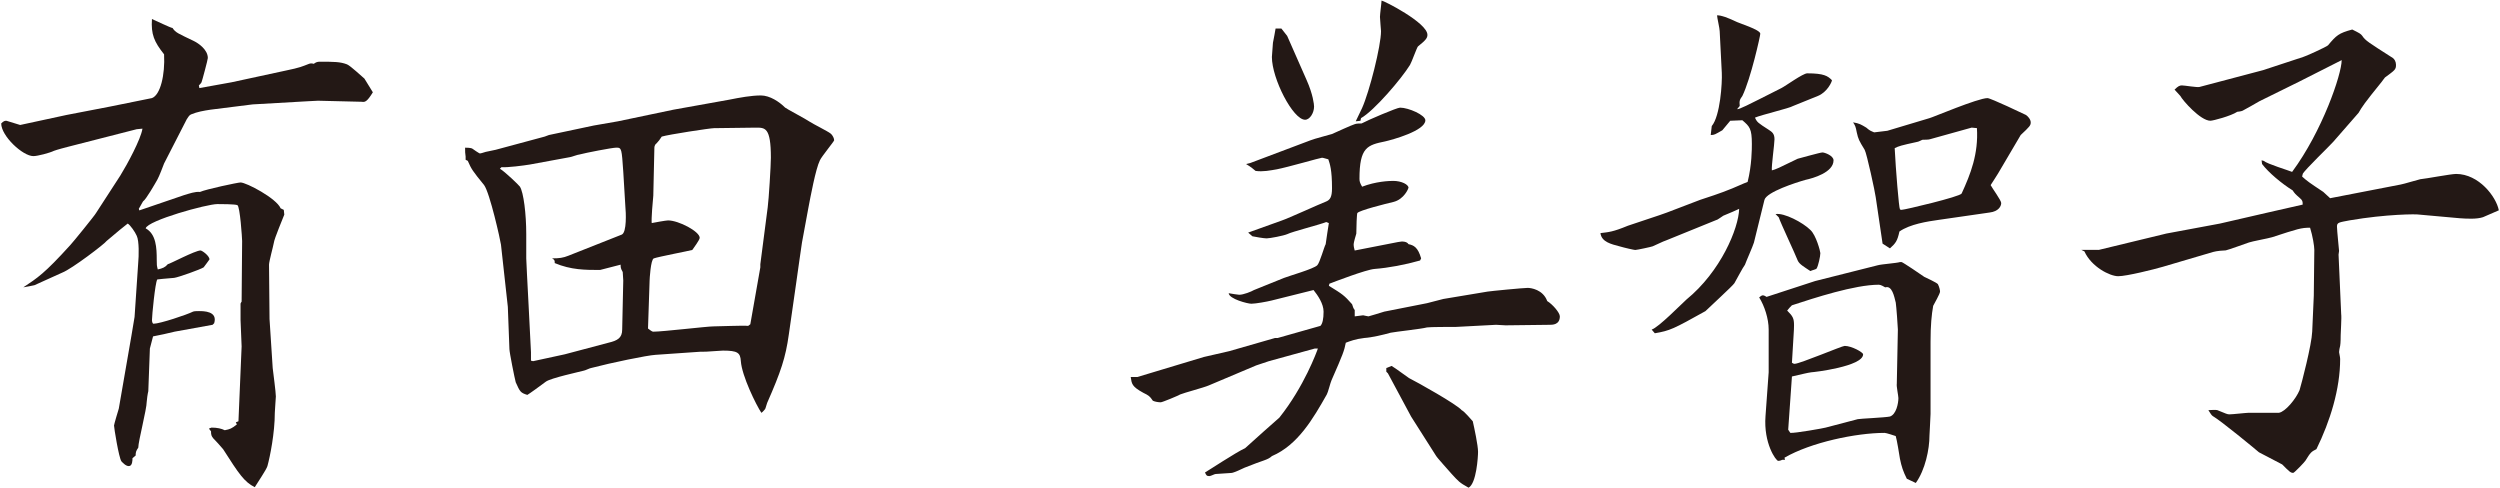
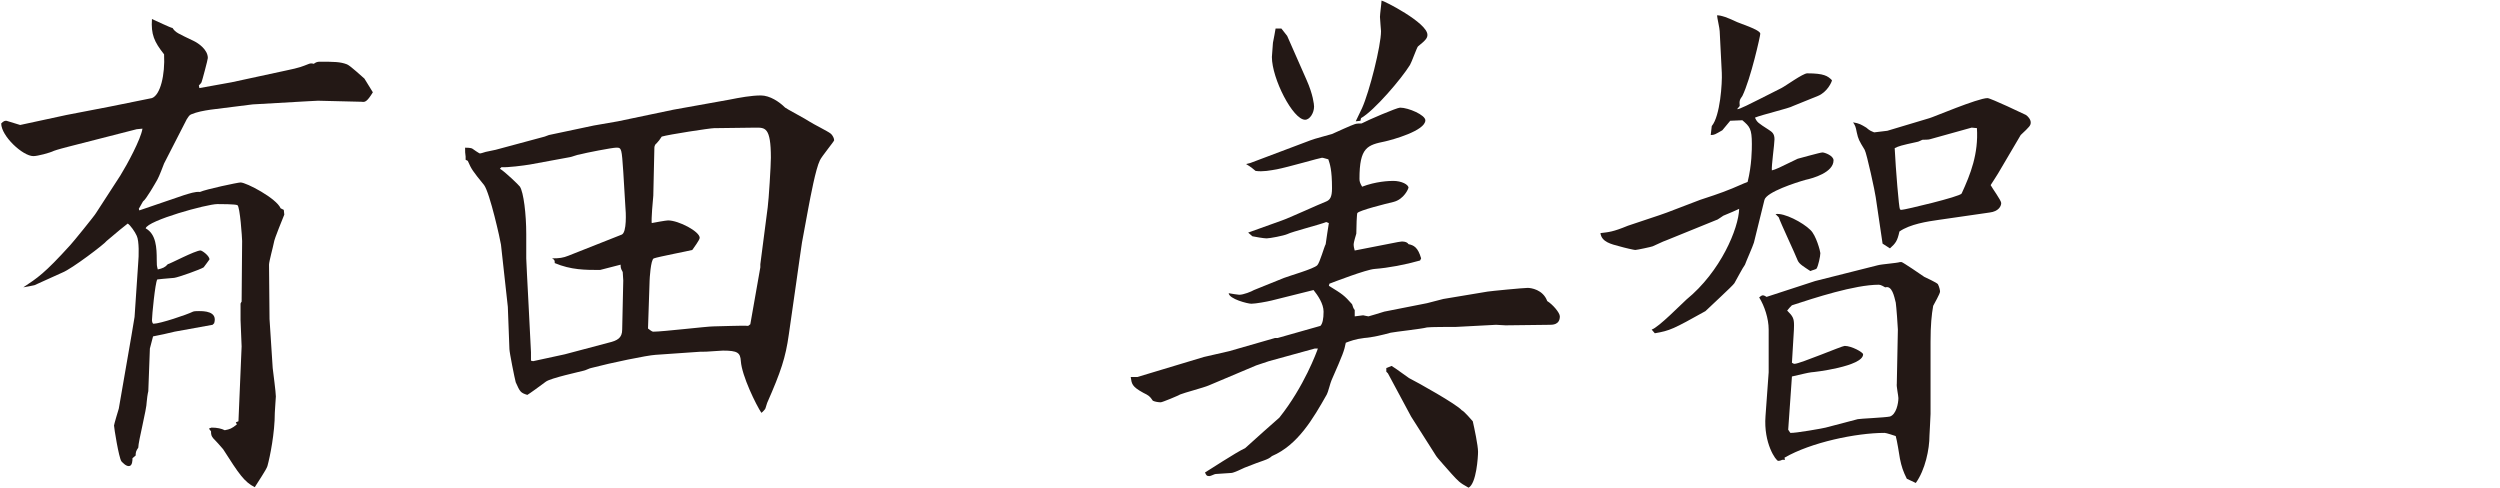
<svg xmlns="http://www.w3.org/2000/svg" version="1.1" id="base" x="0px" y="0px" width="128px" height="25px" viewBox="0 0 128 25" style="enable-background:new 0 0 128 25;" xml:space="preserve">
  <style type="text/css">
	.st0{fill:#231815;}
</style>
  <g>
    <g>
      <path class="st0" d="M1.032,6.399l2.376-0.513l2.24-0.432L7.78,5.022c0.433-0.161,0.676-1.188,0.621-2.24    C7.889,2.135,7.728,1.757,7.78,0.974C7.97,1.056,8.753,1.433,8.833,1.433C8.995,1.676,9.104,1.703,9.94,2.108    c0.216,0.107,0.701,0.432,0.701,0.863c0,0.081-0.297,1.188-0.323,1.242c-0.027,0.054-0.108,0.135-0.136,0.161l0.027,0.136    l1.646-0.297l2.754-0.595c0.783-0.161,0.863-0.216,1.215-0.351c0.08-0.027,0.135-0.027,0.242,0    c0.108-0.081,0.189-0.107,0.297-0.107c0.729,0,1.053,0,1.404,0.135c0.188,0.08,0.756,0.62,0.891,0.729l0.432,0.701    c-0.297,0.486-0.404,0.514-0.566,0.486l-2.24-0.054l-0.514,0.026l-2.834,0.162l-2.16,0.271c-0.35,0.054-0.674,0.107-0.998,0.243    C9.697,5.887,9.616,6.021,9.563,6.103L8.401,8.37C8.348,8.505,8.159,9.019,8.051,9.207s-0.567,0.999-0.729,1.106l-0.215,0.378    l0.027,0.081l2.293-0.783c0.271-0.08,0.567-0.188,0.811-0.161c0.297-0.136,1.943-0.486,2.078-0.486    c0.297,0,1.836,0.81,2.052,1.323l0.162,0.08c0,0.055,0.026,0.189,0.026,0.243c-0.054,0.162-0.512,1.215-0.539,1.458    c-0.027,0.162-0.243,0.944-0.243,1.106l0.026,2.78l0.162,2.51c0.027,0.244,0.162,1.242,0.162,1.458    c0,0.081-0.054,0.729-0.054,0.837c0,1.025-0.243,2.24-0.378,2.727c-0.055,0.188-0.486,0.81-0.648,1.08    c-0.539-0.271-0.809-0.676-1.619-1.944c-0.081-0.107-0.432-0.485-0.513-0.566c-0.081-0.108-0.108-0.162-0.108-0.351l-0.107-0.136    c0,0,0.107-0.054,0.135-0.054c0.297,0,0.513,0.054,0.675,0.135c0.271-0.054,0.351-0.081,0.621-0.297l-0.054-0.107l0.135-0.055    l0.162-3.833c0-0.216-0.055-1.134-0.055-1.35V15.55c0-0.026,0.055-0.107,0.055-0.107l0.026-3.104c0-0.135-0.108-1.781-0.243-1.835    c-0.107-0.055-0.863-0.055-1.025-0.055c-0.539,0-3.563,0.837-3.671,1.242c0.54,0.297,0.567,0.998,0.567,1.619    c0,0.271,0,0.271,0.053,0.486c0.244-0.055,0.379-0.108,0.514-0.27c0.081,0,1.403-0.702,1.674-0.702c0.08,0,0.459,0.27,0.459,0.459    c-0.082,0.107-0.189,0.27-0.297,0.404c-0.162,0.108-1.297,0.513-1.512,0.54c-0.594,0.054-0.676,0.054-0.864,0.081    c-0.108,0.162-0.271,1.862-0.271,2.078c0,0.081,0.027,0.189,0.082,0.189c0.323,0,1.7-0.459,2.023-0.621    c0.055-0.026,0.244-0.026,0.297-0.026c0.244,0,0.973,0,0.783,0.62l-0.08,0.081l-1.944,0.352c-0.188,0.054-0.944,0.215-1.106,0.242    l-0.162,0.621l-0.081,2.187c-0.026,0.081-0.081,0.459-0.081,0.54c0,0.377-0.432,2.024-0.432,2.348    c-0.107,0.162-0.135,0.217-0.135,0.405l-0.162,0.135c0,0.108,0,0.405-0.189,0.405c-0.162,0-0.324-0.189-0.377-0.243    c-0.135-0.188-0.379-1.728-0.379-1.835c0-0.055,0.217-0.783,0.244-0.864l0.646-3.726l0.162-0.971l0.189-2.808    c0.027-0.271,0.055-1.08-0.081-1.35c-0.081-0.189-0.323-0.54-0.459-0.621l-0.405,0.324c-0.107,0.081-0.566,0.485-0.674,0.566    c-0.082,0.136-1.781,1.431-2.268,1.62c-0.243,0.107-1.322,0.594-1.431,0.647c-0.136,0.027-0.378,0.081-0.567,0.108    c0.729-0.486,1.08-0.702,2.402-2.16c0.108-0.107,1.27-1.538,1.322-1.646l1.242-1.916c0.352-0.567,1.053-1.863,1.134-2.402    L6.998,6.616L3.517,7.507C3.408,7.533,2.896,7.669,2.761,7.723c-0.217,0.107-0.838,0.27-1.053,0.27    c-0.541,0-1.646-1.025-1.646-1.673c0.135-0.136,0.188-0.136,0.27-0.136L1.032,6.399z" />
      <path class="st0" d="M25.378,7.669l2.511-0.676l0.216-0.08l2.295-0.486l1.241-0.216l2.835-0.594l2.86-0.513    c0.54-0.108,1.134-0.217,1.62-0.217c0.459,0,0.944,0.324,1.241,0.621c0.054,0.055,1.079,0.594,1.269,0.729    c0.162,0.108,0.918,0.486,1.053,0.594c0.135,0.108,0.189,0.271,0.189,0.352c0,0.054-0.648,0.837-0.729,1.025    c-0.217,0.432-0.486,1.89-0.594,2.457l-0.324,1.754c-0.055,0.324-0.189,1.35-0.297,2.078l-0.379,2.646    c-0.162,1.161-0.404,1.89-1.105,3.482c-0.027,0.054-0.082,0.297-0.109,0.323c-0.053,0.055-0.107,0.136-0.188,0.189    c-0.27-0.404-0.999-1.89-1.052-2.646c-0.027-0.432-0.162-0.54-0.918-0.54c-0.135,0-0.756,0.055-0.864,0.055    c-0.271,0-0.297,0-0.647,0.027l-1.943,0.135c-0.433,0.026-2.268,0.404-3.293,0.674c-0.055,0-0.324,0.136-0.379,0.136    c-0.188,0.054-1.7,0.378-1.943,0.566c-0.324,0.243-0.81,0.595-0.944,0.675c-0.351-0.107-0.378-0.162-0.595-0.647    c-0.053-0.188-0.323-1.538-0.323-1.7l-0.081-2.16l-0.351-3.185c-0.027-0.216-0.567-2.646-0.864-3.051    c-0.594-0.729-0.647-0.81-0.836-1.241L23.84,8.181V8.02c-0.027-0.189-0.027-0.243-0.027-0.459c0.081,0,0.298,0,0.378,0.054    c0.027,0.027,0.352,0.243,0.378,0.243c0.027,0,0.136-0.027,0.297-0.081L25.378,7.669z M27.295,18.492l1.62-0.351l2.24-0.594    c0.459-0.108,0.701-0.243,0.701-0.675l0.055-2.511l-0.027-0.432c-0.108-0.189-0.108-0.243-0.108-0.378    c-0.026,0-1.025,0.271-1.053,0.271c-0.755,0-1.484,0-2.321-0.352c0-0.135,0-0.162-0.135-0.242c0.378,0,0.566-0.027,0.837-0.136    l2.726-1.079c0.271-0.108,0.217-1.161,0.189-1.432l-0.107-1.781c-0.082-1.188-0.082-1.241-0.352-1.241    c-0.216,0-1.592,0.27-1.89,0.351c-0.081,0-0.432,0.135-0.485,0.135l-2.052,0.378c-0.323,0.054-1.161,0.162-1.458,0.136l-0.08,0.08    c0.242,0.136,0.971,0.837,1.025,0.918c0.189,0.297,0.324,1.404,0.324,2.43v1.242c0,0.215,0.242,4.615,0.242,4.805v0.432    L27.295,18.492z M38.416,16.603l0.513-2.915v-0.161l0.378-2.916c0.054-0.378,0.162-2.159,0.162-2.537    c0-1.565-0.298-1.539-0.783-1.539l-2.132,0.027c-0.189,0-2.322,0.324-2.673,0.432C33.8,7.128,33.692,7.264,33.61,7.345    c-0.107,0.081-0.107,0.188-0.107,0.27l-0.054,2.402c-0.026,0.216-0.108,1.215-0.081,1.404c0.135-0.027,0.729-0.136,0.837-0.136    c0.54,0,1.62,0.567,1.62,0.892c0,0.107-0.324,0.539-0.379,0.62c-0.188,0.054-1.754,0.351-1.971,0.433    c-0.162,0.054-0.215,1.079-0.215,1.133l-0.082,2.457c0.082,0.054,0.189,0.162,0.271,0.162c0.485,0,2.753-0.271,3.077-0.271    c0.297,0,1.512-0.054,1.781-0.026L38.416,16.603z" />
      <path class="st0" d="M58.237,19.302l3.402-1.025l1.295-0.297l2.348-0.675h0.136l2.187-0.62c0.107-0.108,0.162-0.352,0.162-0.729    c0-0.405-0.297-0.837-0.514-1.106l-2.158,0.539c-0.217,0.055-0.811,0.162-1.026,0.162c-0.188,0-1.134-0.242-1.161-0.539    c0.162,0.026,0.459,0.08,0.54,0.08c0.216,0,0.621-0.161,0.756-0.242l1.538-0.621c0.271-0.107,1.512-0.459,1.701-0.647    c0.135-0.136,0.352-0.945,0.432-1.08c0.027-0.188,0.135-0.944,0.162-1.079l-0.135-0.055c-0.324,0.135-1.728,0.486-1.998,0.621    c-0.188,0.081-0.891,0.216-1.053,0.216c-0.135,0-0.62-0.081-0.729-0.108l-0.216-0.188l1.728-0.621    c0.324-0.107,1.916-0.837,2.268-0.972c0.189-0.081,0.297-0.216,0.297-0.675c0-0.944-0.107-1.241-0.189-1.484    c-0.107-0.027-0.27-0.081-0.323-0.081c-0.081,0-1.755,0.486-2.321,0.594c-0.324,0.055-0.702,0.135-1.08,0.081    c-0.162-0.135-0.216-0.188-0.486-0.351l0.217-0.055l3.076-1.16c0.189-0.081,0.945-0.27,1.107-0.324    c0.189-0.081,0.998-0.459,1.188-0.513c0.107-0.026,0.217-0.026,0.324-0.026c0.297-0.162,1.809-0.811,1.971-0.811    c0.432,0,1.295,0.378,1.295,0.648c0,0.539-1.7,0.998-2.051,1.079c-0.918,0.189-1.322,0.297-1.322,1.917    c0,0.135,0.026,0.216,0.135,0.404c0.701-0.27,1.376-0.297,1.592-0.297c0.432,0,0.783,0.189,0.783,0.352    c0,0.026-0.217,0.594-0.783,0.729c-0.351,0.081-1.754,0.432-1.836,0.566c-0.026,0.027-0.053,0.702-0.053,1.053    c-0.027,0.081-0.136,0.459-0.136,0.54c0,0.135,0.027,0.216,0.054,0.324l2.214-0.433c0.243-0.054,0.459-0.026,0.54,0.108    c0.27,0.054,0.486,0.162,0.647,0.729l-0.054,0.107c-0.756,0.216-1.619,0.378-2.321,0.432c-0.433,0.027-2.105,0.675-2.321,0.756    l-0.027,0.108c0.701,0.432,0.783,0.485,1.188,0.944c0.027,0.108,0.081,0.243,0.135,0.297v0.324l0.432-0.055    c0.027,0,0.217,0.055,0.271,0.055c0.188-0.055,0.567-0.162,0.81-0.243l2.188-0.432l0.836-0.216l2.268-0.378    c0.162-0.027,1.836-0.189,2.051-0.189c0.162,0,0.783,0.081,1,0.675c0.27,0.162,0.646,0.594,0.646,0.783    c0,0.432-0.377,0.432-0.512,0.432l-2.268,0.027l-0.486-0.027l-2.051,0.108c-0.244,0-1.35,0-1.484,0.026    c-0.298,0.081-1.594,0.217-1.863,0.271c-0.378,0.107-0.945,0.243-1.35,0.27c-0.459,0.054-0.729,0.162-0.945,0.243    c-0.08,0.404-0.135,0.566-0.729,1.916c-0.054,0.108-0.188,0.648-0.242,0.729c-0.702,1.241-1.484,2.591-2.808,3.157    c-0.243,0.217-0.405,0.189-1.403,0.595c-0.108,0.054-0.567,0.27-0.676,0.27c-0.107,0-0.701,0.054-0.809,0.054    c-0.055,0-0.244,0.108-0.324,0.108c-0.135,0-0.162-0.054-0.217-0.188c0.108-0.055,1.62-1.053,2.052-1.242    c0.513-0.459,1.377-1.242,1.755-1.565c1.269-1.593,1.916-3.374,1.971-3.536h-0.162l-2.349,0.647l-0.647,0.216l-2.43,1.026    c-0.242,0.107-1.269,0.378-1.457,0.459c-0.082,0.054-0.918,0.404-1,0.404c-0.107,0-0.297-0.026-0.404-0.081    c-0.162-0.242-0.216-0.27-0.486-0.404c-0.594-0.324-0.594-0.459-0.647-0.811H58.237z M65.606,1.46l0.297,0.378l0.999,2.268    c0.324,0.729,0.378,1.241,0.378,1.35c0,0.323-0.216,0.675-0.459,0.675c-0.621,0-1.7-2.105-1.7-3.212    c0-0.108,0.054-0.621,0.054-0.729c0.055-0.242,0.107-0.594,0.135-0.729H65.606z M69.655,6.184l-0.242,0.027    c0.054-0.108,0.27-0.567,0.324-0.675c0.377-0.837,0.971-3.186,0.971-3.941c0-0.081-0.054-0.594-0.054-0.729    s0.081-0.729,0.081-0.837c0.107,0,2.349,1.134,2.349,1.755c0,0.162-0.081,0.27-0.485,0.594c-0.055,0.054-0.324,0.81-0.406,0.944    c-0.432,0.702-1.835,2.349-2.51,2.727L69.655,6.184z M70.979,18.843l0.271-0.107c0.135,0.081,0.215,0.135,0.891,0.621    c0.432,0.216,2.456,1.35,2.699,1.646c0.135,0.054,0.512,0.513,0.566,0.566c0.081,0.352,0.27,1.242,0.27,1.566    c0,0.242-0.08,1.619-0.485,1.835c-0.485-0.27-0.513-0.324-0.864-0.702c-0.135-0.162-0.756-0.836-0.81-0.944l-1.269-1.997    l-1.188-2.214l-0.081-0.081V18.843z" />
      <path class="st0" d="M87.048,10.232c0.108-0.026,1.297-0.432,1.458-0.513c0.108-0.027,0.81-0.351,0.972-0.404    c0.217-0.864,0.217-1.701,0.217-1.944c0-0.782-0.109-0.891-0.486-1.214l-0.621,0.026L88.183,6.67    c-0.379,0.216-0.405,0.243-0.594,0.243l0.053-0.459c0.433-0.514,0.541-2.214,0.514-2.727l-0.108-2.133    c0-0.135-0.135-0.701-0.135-0.81c0.243,0,0.567,0.135,0.918,0.297c0.188,0.108,1.296,0.432,1.296,0.647    c0,0.108-0.486,2.295-0.918,3.186c-0.135,0.189-0.162,0.243-0.135,0.513L88.938,5.59c0.135,0,0.35-0.108,2.267-1.079    c0.216-0.108,1.106-0.756,1.323-0.756c0.863,0,1.053,0.135,1.268,0.351c0,0.081-0.242,0.62-0.729,0.81    c-0.188,0.081-1.079,0.432-1.268,0.513c-0.162,0.108-1.647,0.459-1.944,0.594c0.108,0.243,0.162,0.271,0.702,0.621    c0.162,0.108,0.297,0.188,0.297,0.485c0,0.243-0.162,1.377-0.135,1.594c0.216-0.055,0.324-0.108,1.322-0.595    c0.107-0.026,1.16-0.323,1.269-0.323s0.567,0.162,0.567,0.404c0,0.621-1.053,0.918-1.432,0.999    c-0.485,0.135-1.996,0.621-2.105,1.025l-0.539,2.187c-0.055,0.189-0.404,0.972-0.459,1.134c-0.107,0.135-0.459,0.81-0.54,0.944    c-0.081,0.136-1.296,1.242-1.484,1.432c-1.646,0.917-1.809,0.998-2.591,1.133l-0.162-0.188c0.351-0.108,1.538-1.323,1.781-1.539    c1.754-1.431,2.672-3.644,2.699-4.643c-0.297,0.135-0.352,0.162-0.811,0.351c-0.053,0.027-0.297,0.217-0.35,0.217l-2.592,1.053    c-0.107,0.026-0.594,0.27-0.675,0.297c-0.054,0.026-0.81,0.188-0.892,0.188c-0.053,0-0.539-0.108-0.809-0.188    c-0.405-0.108-0.918-0.217-0.973-0.676c0.432-0.054,0.621-0.054,1.404-0.377c0.297-0.108,1.728-0.567,1.997-0.675L87.048,10.232z     M92.933,14.39l3.213-0.81c0.188-0.054,0.971-0.108,1.133-0.162h0.082c0.053,0,1.052,0.675,1.16,0.756    c0.107,0.054,0.647,0.297,0.701,0.378c0.082,0.162,0.108,0.324,0.108,0.378c0,0.107-0.297,0.62-0.351,0.729    c-0.081,0.459-0.135,0.972-0.135,1.862v3.671c0,0.162-0.055,1.026-0.055,1.106c0,0.702-0.216,1.755-0.701,2.43l-0.459-0.216    c-0.189-0.378-0.27-0.62-0.352-1.025c-0.027-0.189-0.162-0.999-0.216-1.161c-0.081-0.027-0.485-0.162-0.567-0.162    c-1.457,0-3.778,0.486-5.128,1.27l0.026,0.107h-0.135c-0.054,0.027-0.135,0.055-0.215,0.055c-0.108,0-0.756-0.892-0.648-2.295    l0.162-2.24v-2.187c0-0.567-0.217-1.215-0.486-1.646c0.055-0.054,0.135-0.108,0.189-0.108c0.054,0,0.162,0.055,0.189,0.081    L92.933,14.39z M90.908,10.962c0.433-0.081,1.403,0.432,1.782,0.81c0.297,0.27,0.512,1.106,0.512,1.188    c0,0.162-0.107,0.647-0.188,0.782c-0.026,0.055-0.216,0.082-0.323,0.136c-0.324-0.216-0.567-0.351-0.648-0.54    c-0.135-0.352-0.863-1.89-0.972-2.213L90.908,10.962z M91.556,22.001l0.108,0.162c0.216,0.027,1.728-0.242,1.809-0.27l1.646-0.432    c0.108-0.027,1.403-0.081,1.646-0.135c0.324-0.108,0.433-0.676,0.433-0.945c0-0.107-0.108-0.621-0.082-0.729l0.055-2.78    c0-0.135-0.081-1.215-0.108-1.377c-0.081-0.323-0.188-0.891-0.54-0.782c-0.054-0.027-0.215-0.135-0.324-0.135    c-1.241,0-3.293,0.674-4.453,1.053c-0.107,0.107-0.135,0.135-0.243,0.27c0.298,0.297,0.351,0.404,0.351,0.756    c0,0.297-0.026,0.459-0.107,1.916c0.055,0.027,0.081,0.055,0.135,0.055c0.27,0,2.43-0.918,2.564-0.918    c0.352,0,0.945,0.324,0.945,0.432c0,0.621-2.537,0.918-2.646,0.918c-0.215,0.027-0.512,0.107-0.998,0.216L91.556,22.001z     M96.631,6.696l2.159-0.647c0.135-0.027,2.483-1.026,2.969-1.026c0.162,0,1.863,0.811,1.971,0.864    c0.082,0.054,0.243,0.216,0.243,0.378s-0.054,0.216-0.513,0.648l-1.16,1.97c-0.055,0.081-0.352,0.567-0.379,0.594    c0.082,0.162,0.541,0.783,0.541,0.918c0,0.162-0.136,0.432-0.595,0.486l-2.618,0.378c-0.566,0.08-1.457,0.216-1.998,0.594    c-0.107,0.485-0.188,0.594-0.485,0.863l-0.378-0.242l-0.351-2.376c-0.027-0.243-0.459-2.24-0.567-2.429    c-0.297-0.486-0.324-0.541-0.404-0.892c-0.055-0.297-0.081-0.351-0.189-0.513c0.324,0.055,0.405,0.108,0.676,0.27    c0.188,0.162,0.215,0.162,0.404,0.243L96.631,6.696z M100.95,6.534l-2.133,0.594c-0.055,0.027-0.324,0.027-0.378,0.027    c-0.027,0-0.216,0.108-0.271,0.108c-0.863,0.188-0.944,0.216-1.16,0.323c0.054,1.08,0.216,3.078,0.27,3.132    c0.027,0.026,0.055,0.026,0.082,0.026c0.161,0,2.996-0.674,3.076-0.836c0.459-0.999,0.864-2.025,0.783-3.348L100.95,6.534z" />
-       <path class="st0" d="M107.45,12.797l3.348-0.81l0.107-0.027l2.754-0.513l2.456-0.566l1.782-0.405c0-0.162,0-0.216-0.162-0.351    c-0.217-0.189-0.243-0.216-0.352-0.378c-0.566-0.352-1.241-0.918-1.565-1.35l-0.026-0.189l0.107,0.027    c0.189,0.162,1.269,0.486,1.457,0.566c1.539-2.078,2.538-4.993,2.538-5.723l-2.187,1.107l-2.024,0.998    c-0.136,0.082-0.756,0.433-0.864,0.486c-0.054,0.027-0.215,0.054-0.27,0.054c-0.324,0.216-1.242,0.459-1.377,0.459    c-0.513,0-1.43-1.053-1.538-1.269l-0.297-0.324c0.188-0.188,0.27-0.216,0.378-0.216c0.135,0,0.756,0.108,0.891,0.081l3.266-0.863    l2.052-0.675c0.054,0,1.188-0.513,1.269-0.595c0.432-0.512,0.54-0.62,1.242-0.81c0.377,0.189,0.432,0.216,0.513,0.324    c0.161,0.243,0.297,0.324,1.565,1.134c0.081,0.054,0.162,0.189,0.162,0.351c0,0.243-0.055,0.271-0.566,0.648    c-0.027,0.026-0.136,0.188-0.162,0.216c-0.918,1.134-0.999,1.269-1.188,1.592l-1.297,1.485c-0.135,0.162-1.484,1.458-1.564,1.646    c0,0.054-0.027,0.081-0.027,0.135c0.27,0.243,0.351,0.297,1.08,0.783l0.351,0.323l3.616-0.701c0.162-0.027,0.864-0.243,1-0.271    c0.297-0.026,1.564-0.27,1.835-0.27c1.161,0,2.052,1.161,2.187,1.862c-0.135,0.054-0.675,0.297-0.811,0.352    c-0.323,0.107-0.809,0.08-1.188,0.054l-2.105-0.189c-0.107-0.026-1.646-0.026-3.535,0.297c-0.567,0.108-0.648,0.108-0.648,0.324    c0,0.188,0.107,1.188,0.107,1.241c0,0.027-0.026,0.162-0.026,0.189l0.135,3.05c0.027,0.162-0.026,0.918-0.026,1.08    c0,0.054,0,0.405-0.027,0.54c-0.027,0.081-0.055,0.27-0.055,0.324c0,0.054,0.055,0.242,0.055,0.351    c0,1.538-0.513,3.185-1.215,4.615c-0.27,0.136-0.297,0.162-0.566,0.595c-0.027,0.054-0.567,0.62-0.621,0.62    c-0.135,0-0.189-0.054-0.566-0.432l-1.188-0.621c-0.189-0.162-1.917-1.593-2.376-1.862c-0.054-0.027-0.162-0.216-0.216-0.297    c0.107,0,0.378-0.027,0.459,0c0.459,0.188,0.513,0.216,0.621,0.216c0.162,0,0.863-0.081,0.998-0.081h1.539    c0.324-0.054,0.863-0.701,1.053-1.16c0.107-0.352,0.621-2.322,0.647-2.996l0.081-1.836l0.027-2.349    c0-0.188-0.082-0.702-0.217-1.134c-0.459,0-0.621,0.055-1.943,0.486c-0.162,0.054-1.053,0.216-1.188,0.27    c-0.162,0.055-1.053,0.378-1.188,0.405c-0.107,0-0.459,0.026-0.648,0.081l-2.564,0.756c-0.458,0.135-1.861,0.485-2.293,0.485    c-0.433,0-1.377-0.485-1.729-1.269l-0.162-0.081H107.45z" />
    </g>
  </g>
</svg>